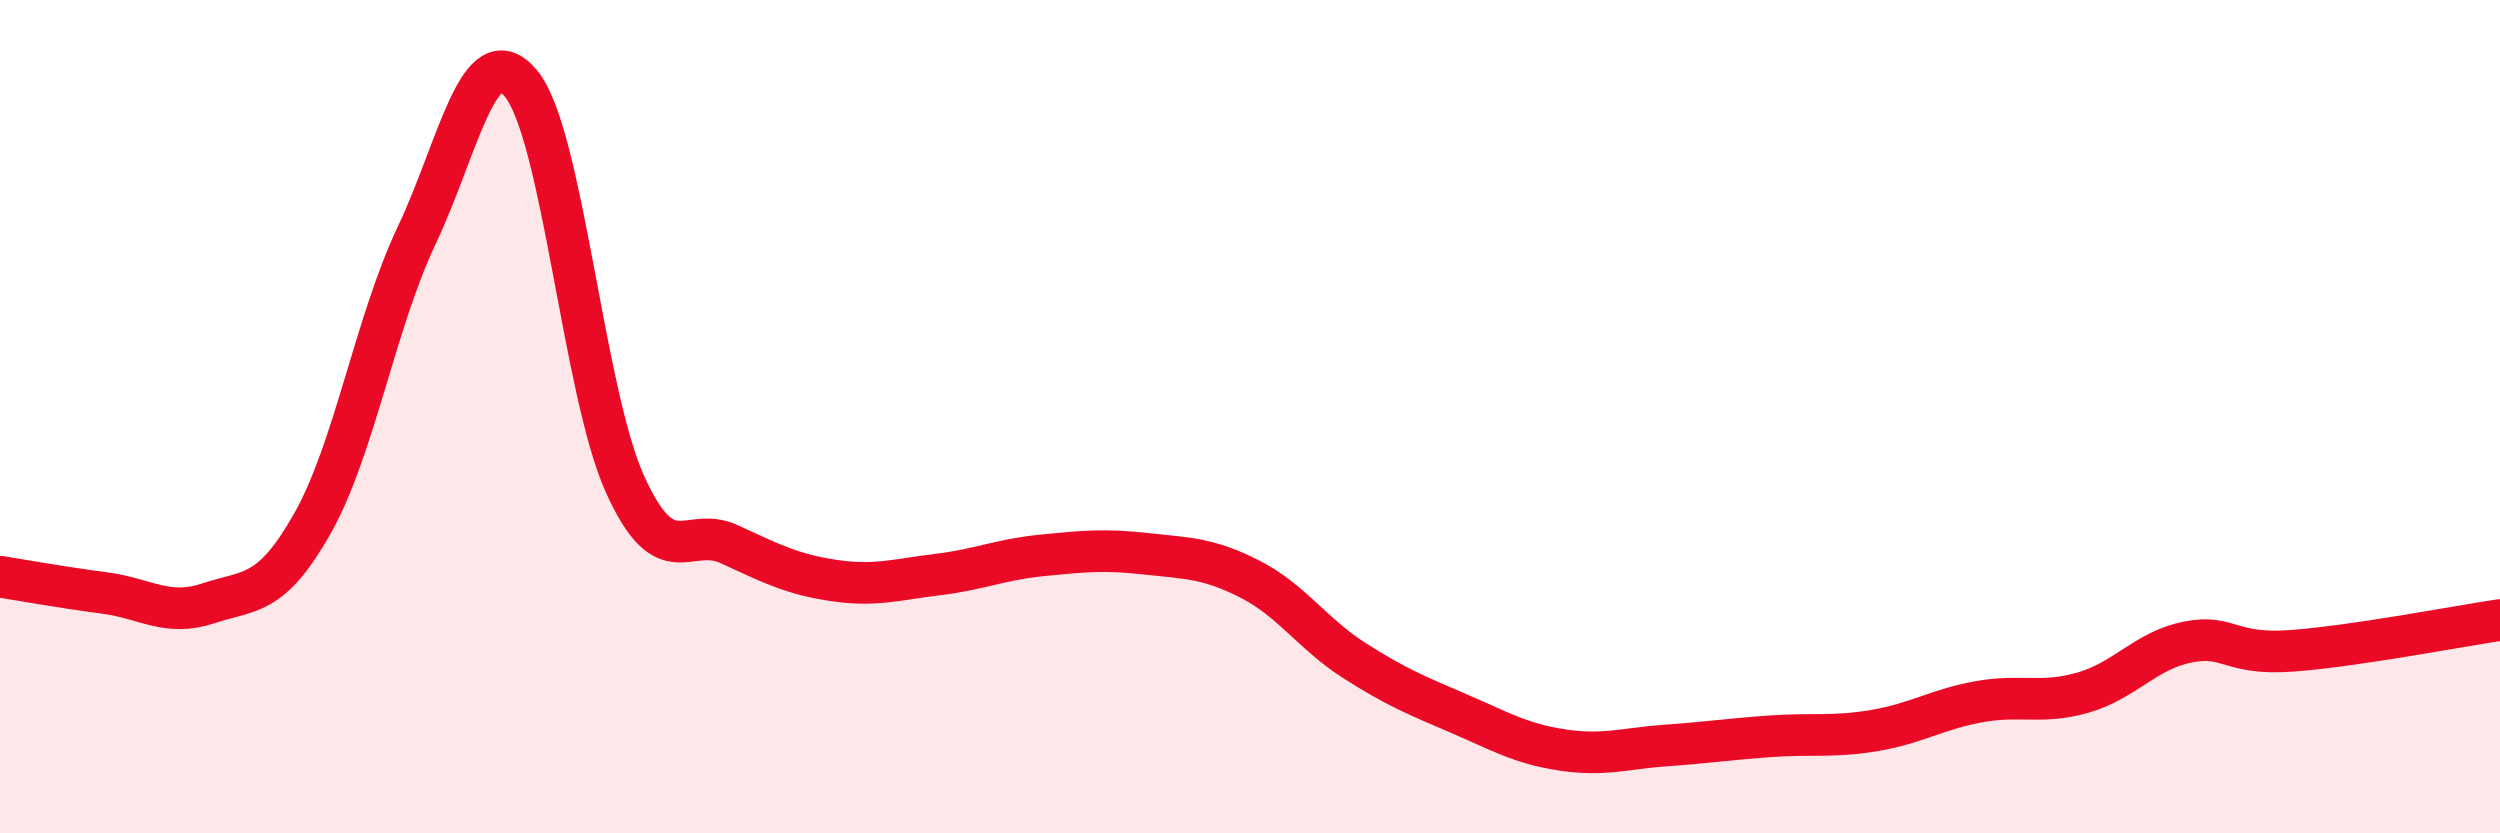
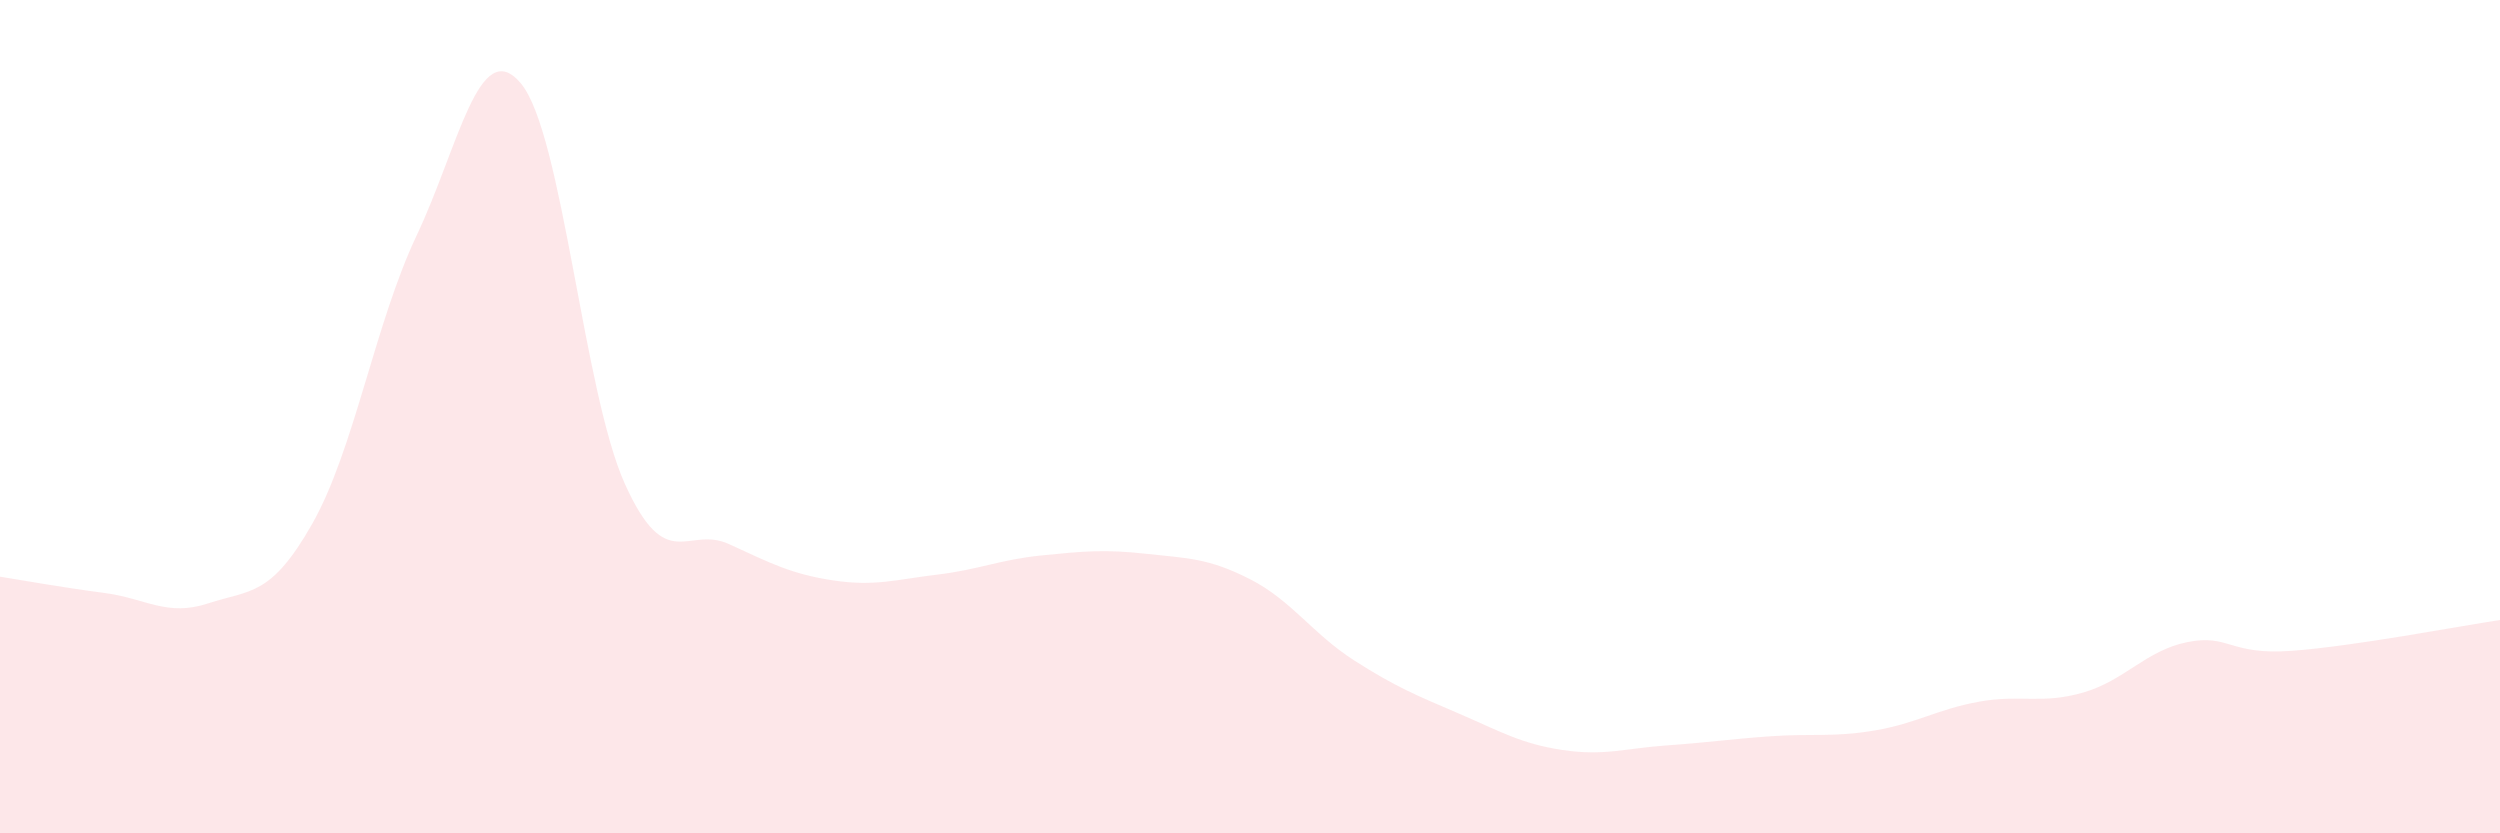
<svg xmlns="http://www.w3.org/2000/svg" width="60" height="20" viewBox="0 0 60 20">
  <path d="M 0,13.84 C 0.5,13.92 1.5,14.1 2.5,14.23 C 3.5,14.36 4,14.81 5,14.48 C 6,14.15 6.5,14.33 7.5,12.56 C 8.5,10.79 9,7.76 10,5.65 C 11,3.54 11.5,0.81 12.5,2 C 13.5,3.19 14,9.41 15,11.62 C 16,13.83 16.5,12.6 17.5,13.06 C 18.5,13.52 19,13.78 20,13.93 C 21,14.08 21.5,13.91 22.5,13.79 C 23.5,13.67 24,13.43 25,13.33 C 26,13.23 26.5,13.18 27.5,13.29 C 28.5,13.4 29,13.39 30,13.9 C 31,14.41 31.5,15.21 32.5,15.85 C 33.5,16.49 34,16.69 35,17.12 C 36,17.55 36.5,17.85 37.5,18 C 38.5,18.15 39,17.96 40,17.89 C 41,17.82 41.5,17.74 42.5,17.67 C 43.5,17.6 44,17.7 45,17.53 C 46,17.36 46.5,17.02 47.5,16.84 C 48.5,16.66 49,16.91 50,16.62 C 51,16.33 51.5,15.61 52.5,15.41 C 53.5,15.21 53.5,15.73 55,15.62 C 56.5,15.51 59,15.03 60,14.88L60 20L0 20Z" fill="#EB0A25" opacity="0.1" stroke-linecap="round" stroke-linejoin="round" />
-   <path d="M 0,13.84 C 0.5,13.92 1.5,14.1 2.5,14.23 C 3.5,14.36 4,14.81 5,14.48 C 6,14.15 6.5,14.33 7.5,12.56 C 8.5,10.79 9,7.76 10,5.65 C 11,3.54 11.5,0.81 12.5,2 C 13.5,3.19 14,9.41 15,11.62 C 16,13.83 16.5,12.6 17.5,13.06 C 18.5,13.52 19,13.78 20,13.93 C 21,14.08 21.5,13.91 22.5,13.79 C 23.5,13.67 24,13.43 25,13.33 C 26,13.23 26.5,13.18 27.5,13.29 C 28.5,13.4 29,13.39 30,13.9 C 31,14.41 31.5,15.21 32.5,15.85 C 33.5,16.49 34,16.69 35,17.12 C 36,17.55 36.5,17.85 37.5,18 C 38.5,18.15 39,17.96 40,17.89 C 41,17.82 41.5,17.74 42.5,17.67 C 43.5,17.6 44,17.7 45,17.53 C 46,17.36 46.5,17.02 47.5,16.84 C 48.5,16.66 49,16.91 50,16.62 C 51,16.33 51.5,15.61 52.5,15.41 C 53.5,15.21 53.5,15.73 55,15.62 C 56.5,15.51 59,15.03 60,14.88" stroke="#EB0A25" stroke-width="1" fill="none" stroke-linecap="round" stroke-linejoin="round" />
</svg>